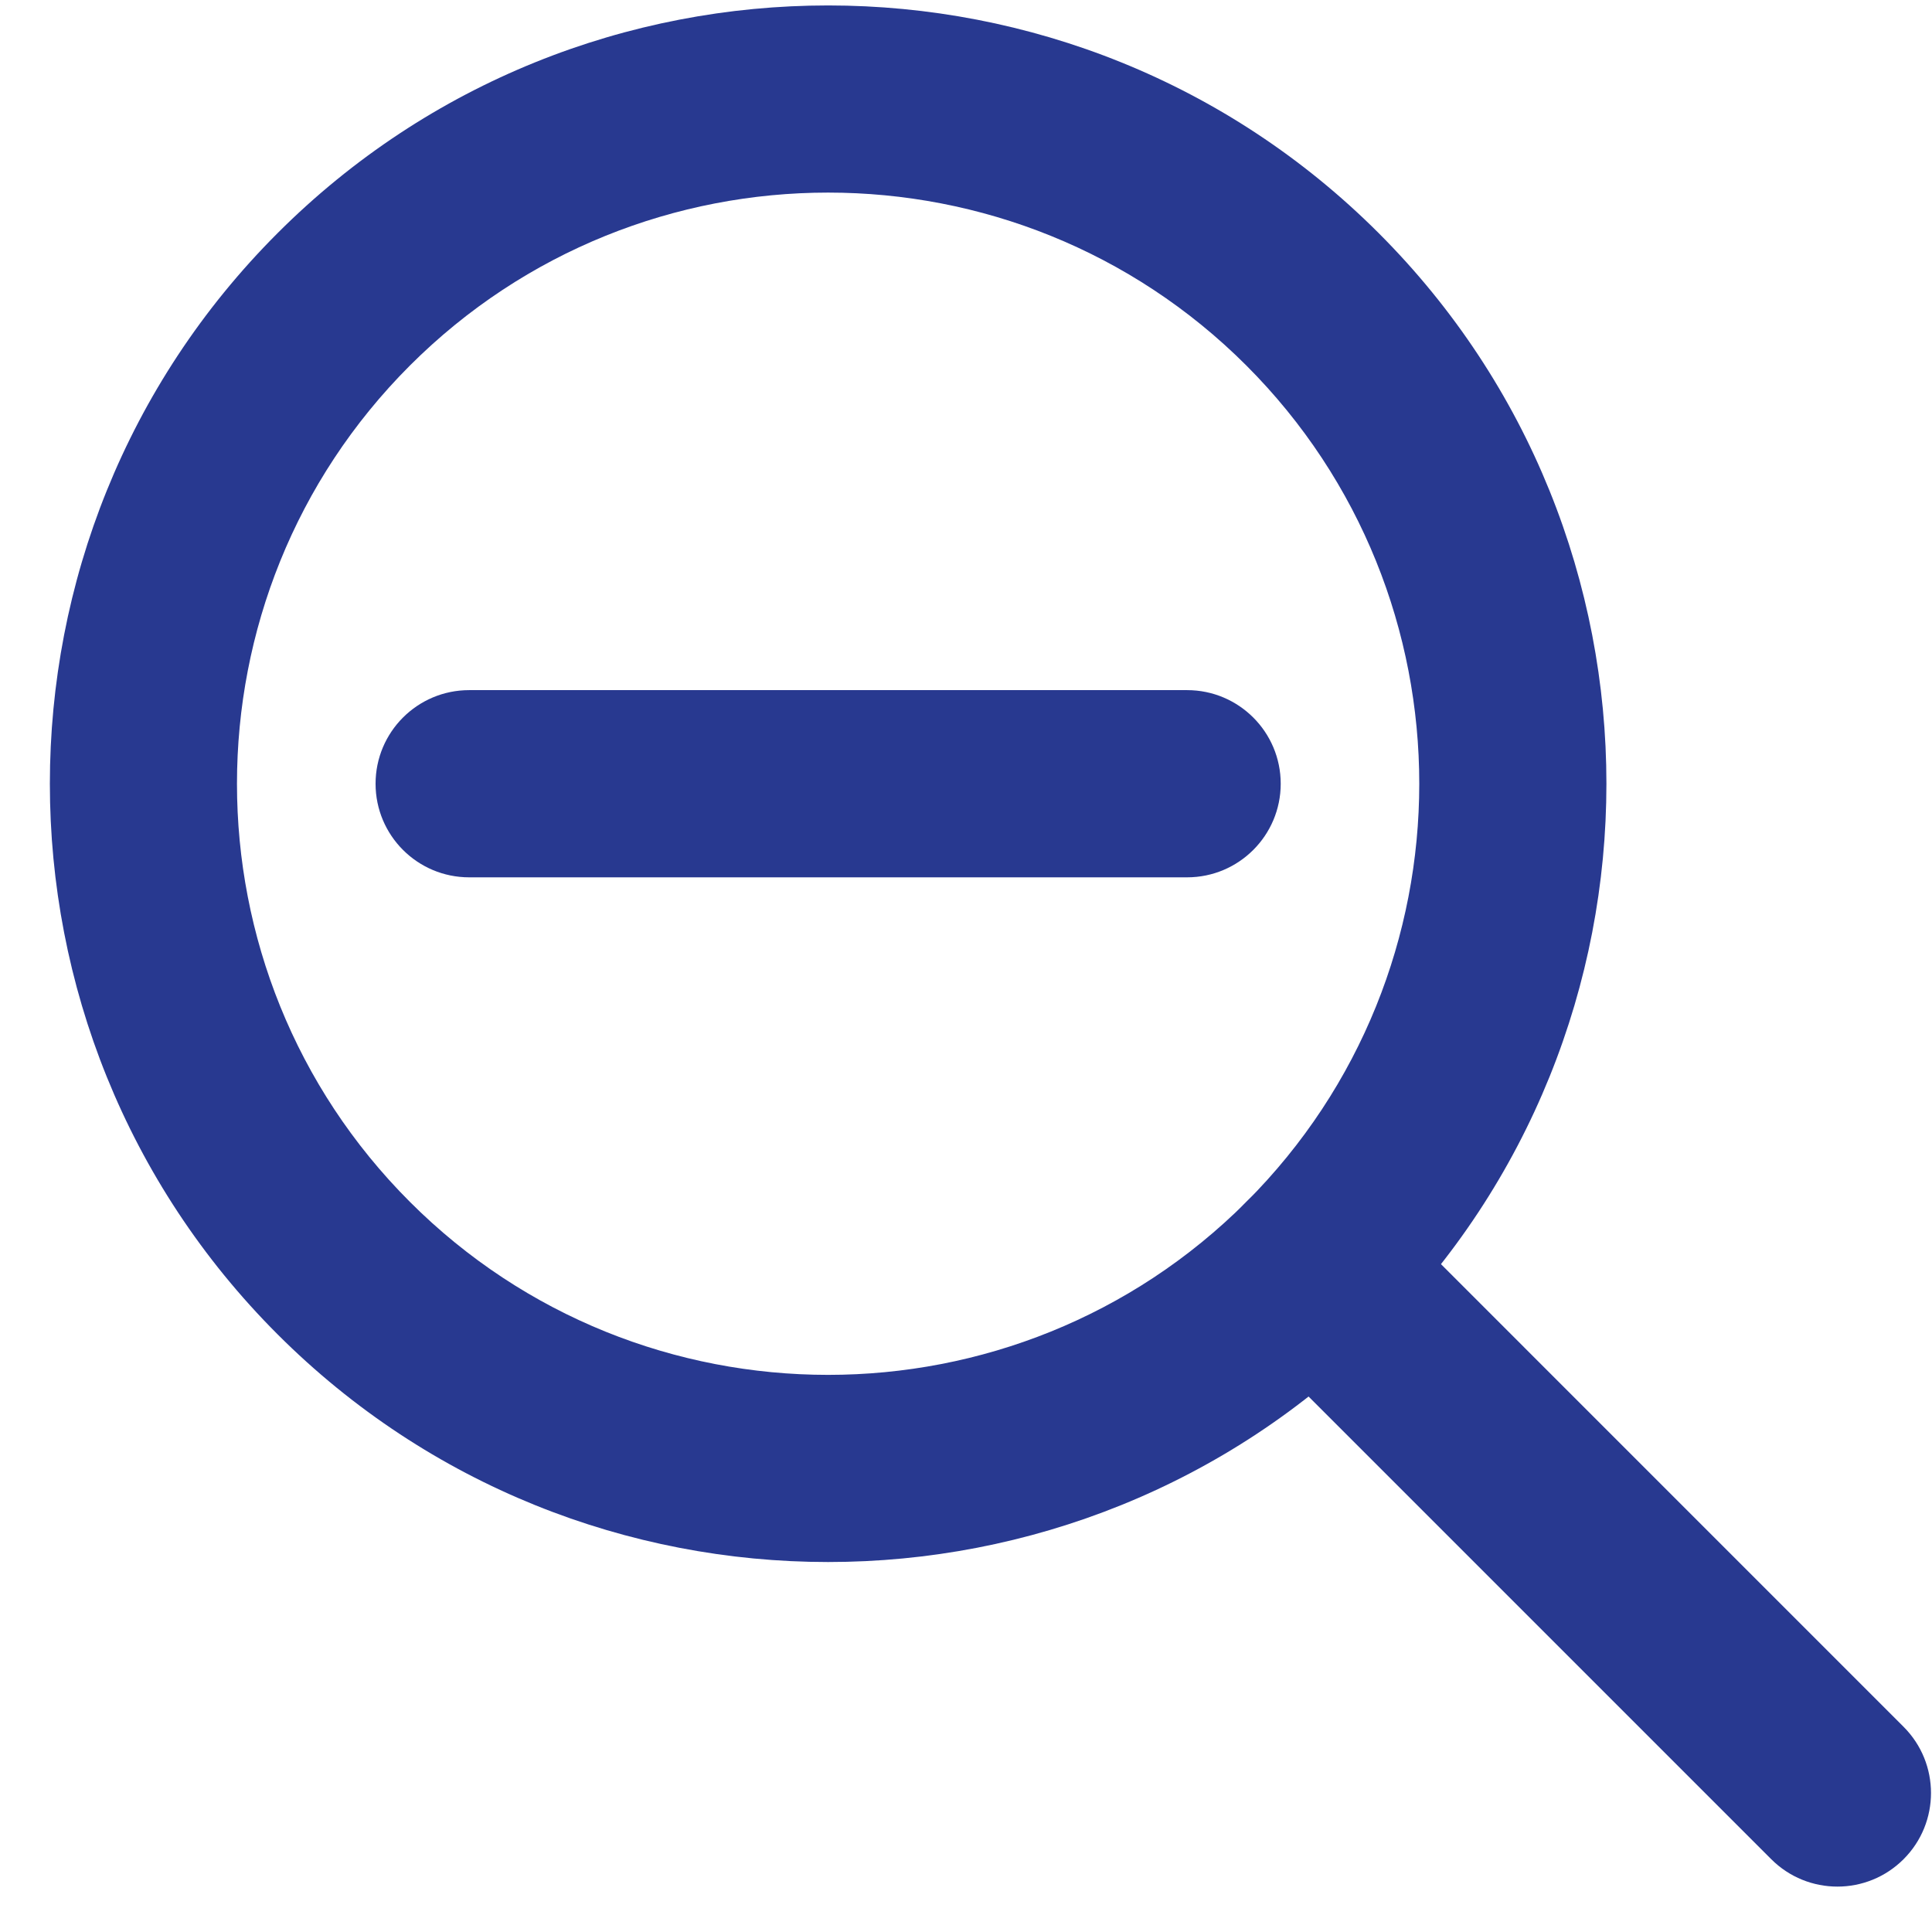
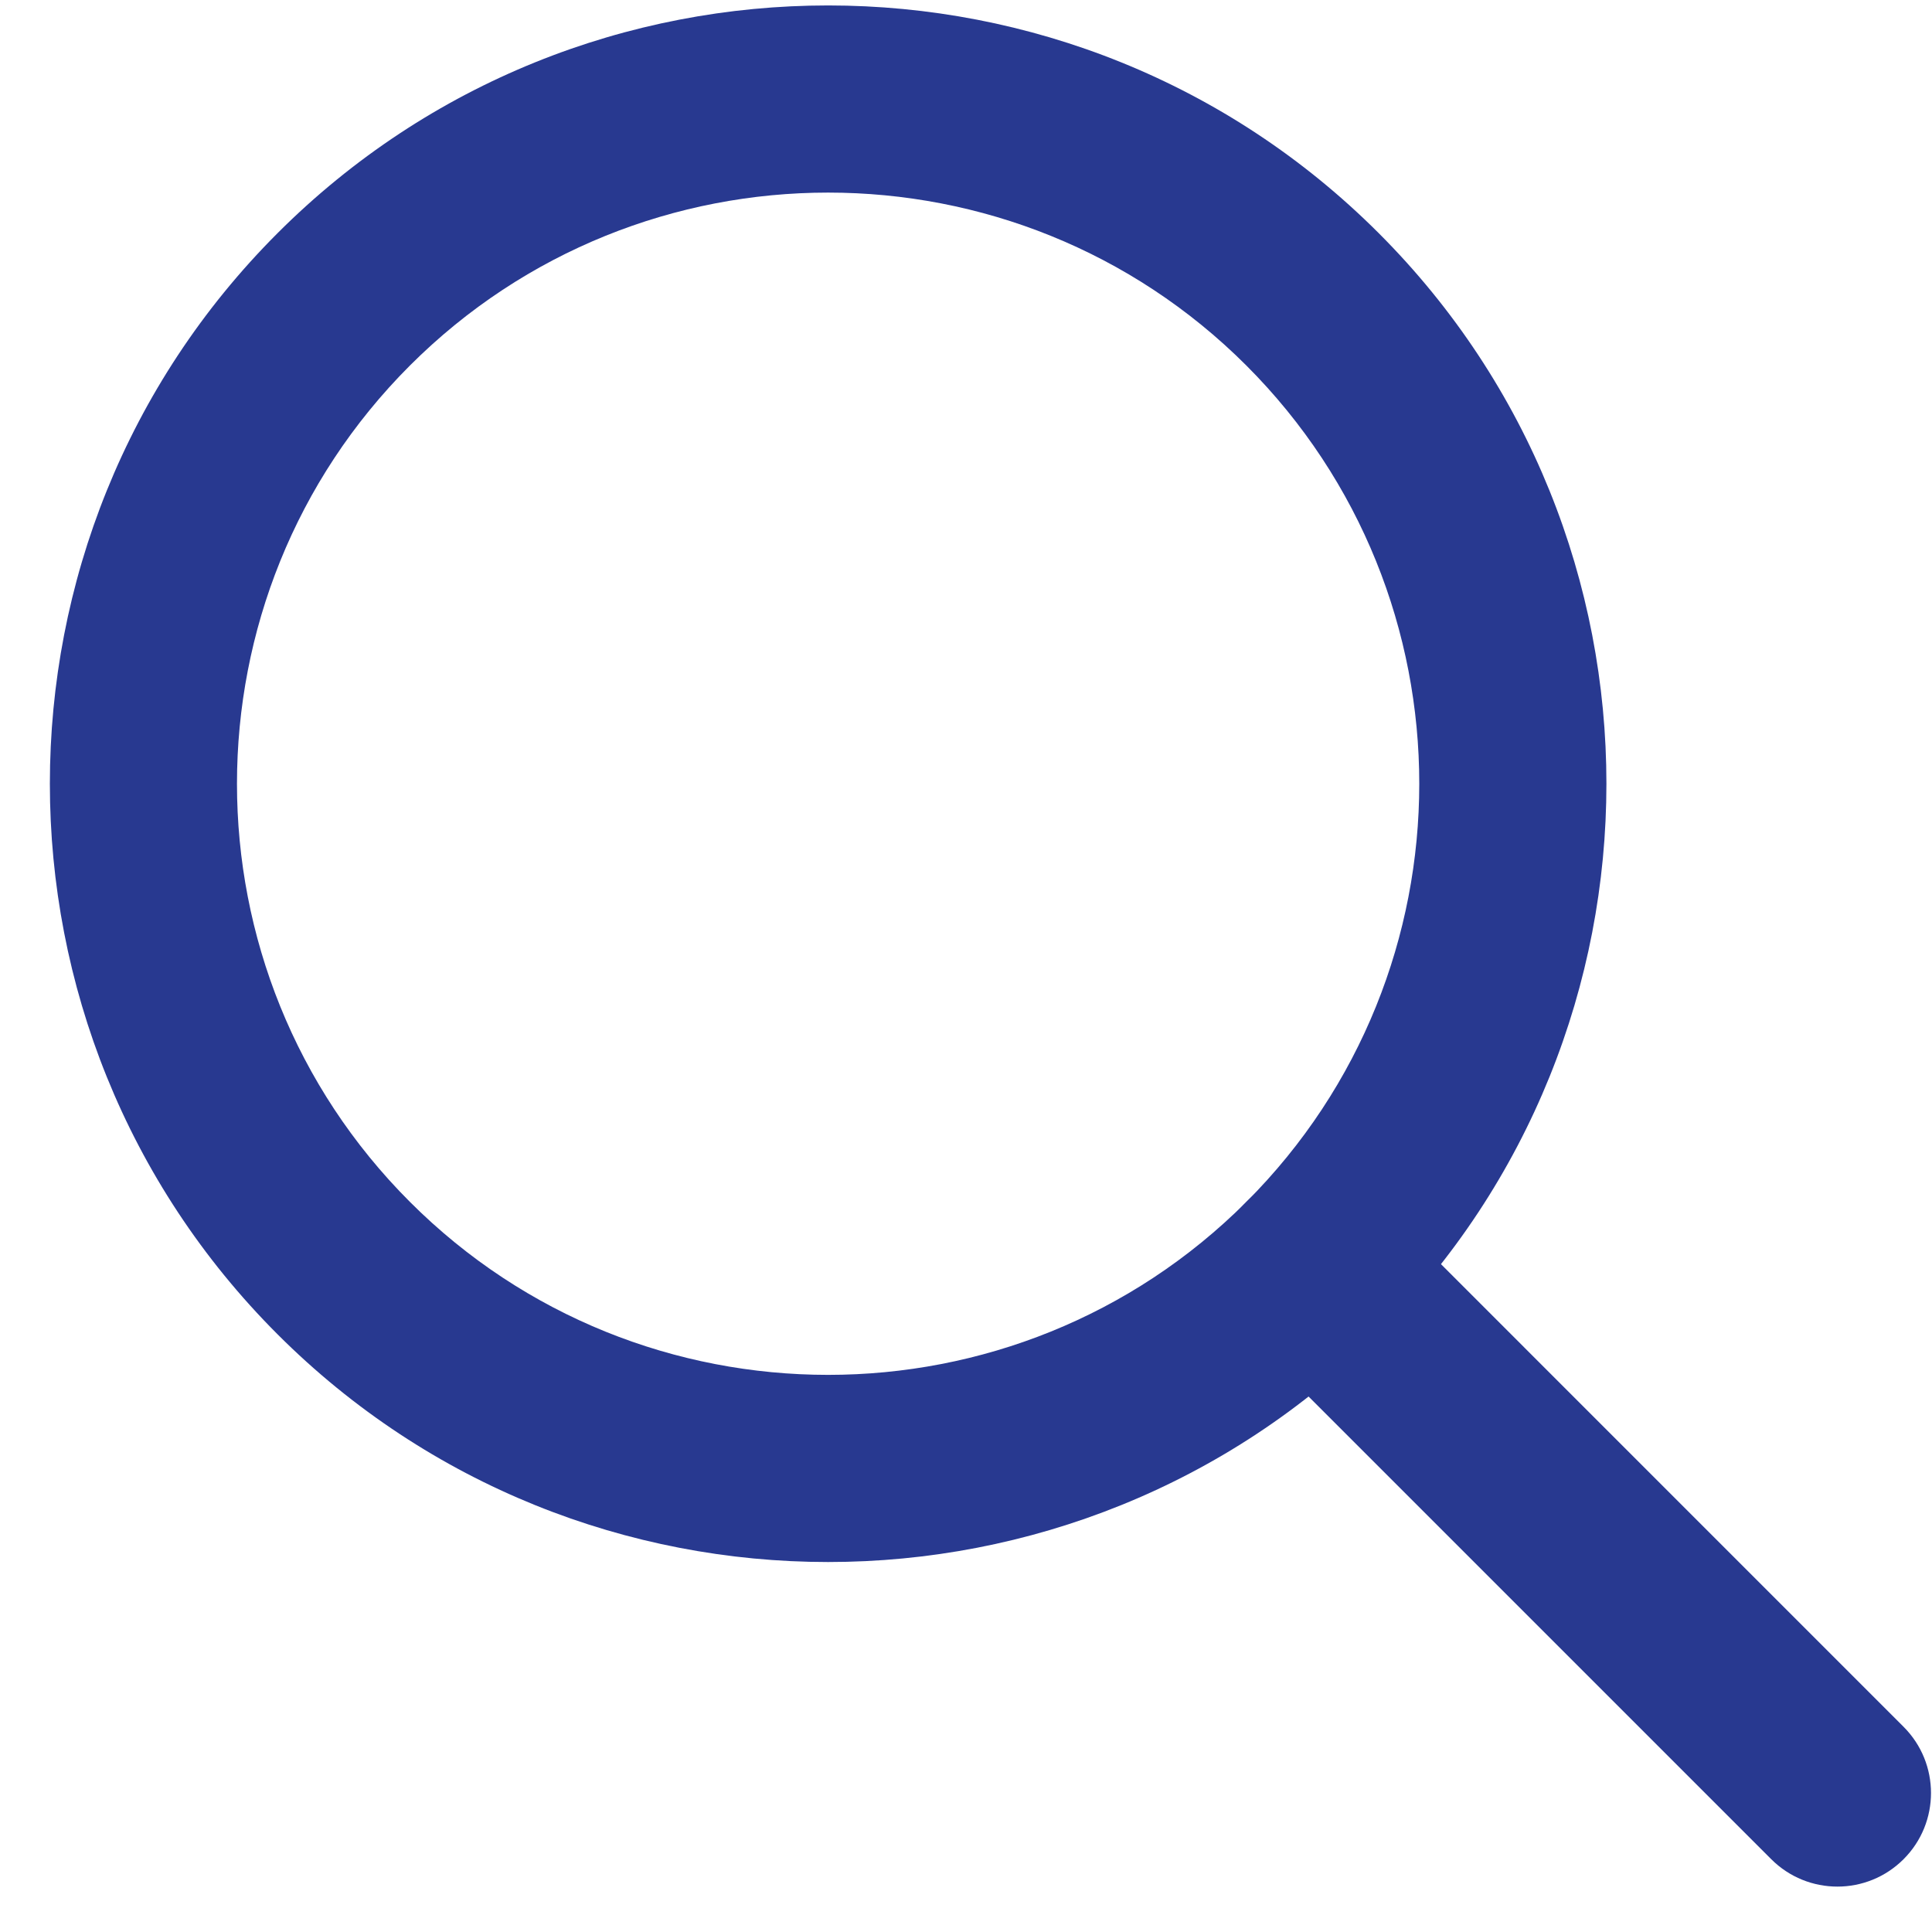
<svg xmlns="http://www.w3.org/2000/svg" width="38" height="38" viewBox="0 0 38 38" fill="none">
  <path d="M16.288 30.723C12.367 30.723 8.445 29.23 5.459 26.244C-0.512 20.273 -0.512 10.557 5.459 4.586C11.431 -1.386 21.146 -1.386 27.118 4.586C33.089 10.557 33.089 20.273 27.118 26.244C24.132 29.23 20.21 30.723 16.288 30.723ZM16.288 3.788C13.31 3.788 10.331 4.922 8.063 7.189C3.527 11.725 3.527 19.105 8.063 23.64C12.598 28.176 19.978 28.176 24.514 23.64C29.049 19.105 29.049 11.725 24.514 7.189C22.246 4.922 19.267 3.788 16.288 3.788Z" fill="#283990" />
  <path d="M36.14 37.107C35.668 37.107 35.197 36.927 34.838 36.568L24.514 26.244C23.795 25.525 23.795 24.36 24.514 23.64C25.233 22.922 26.399 22.922 27.118 23.64L37.441 33.964C38.16 34.683 38.16 35.849 37.441 36.568C37.082 36.927 36.611 37.107 36.14 37.107Z" fill="#283990" />
-   <path d="M23.349 17.256H9.228C8.211 17.256 7.387 16.432 7.387 15.415C7.387 14.398 8.211 13.574 9.228 13.574H23.349C24.365 13.574 25.19 14.398 25.19 15.415C25.19 16.432 24.365 17.256 23.349 17.256Z" fill="#283990" />
</svg>